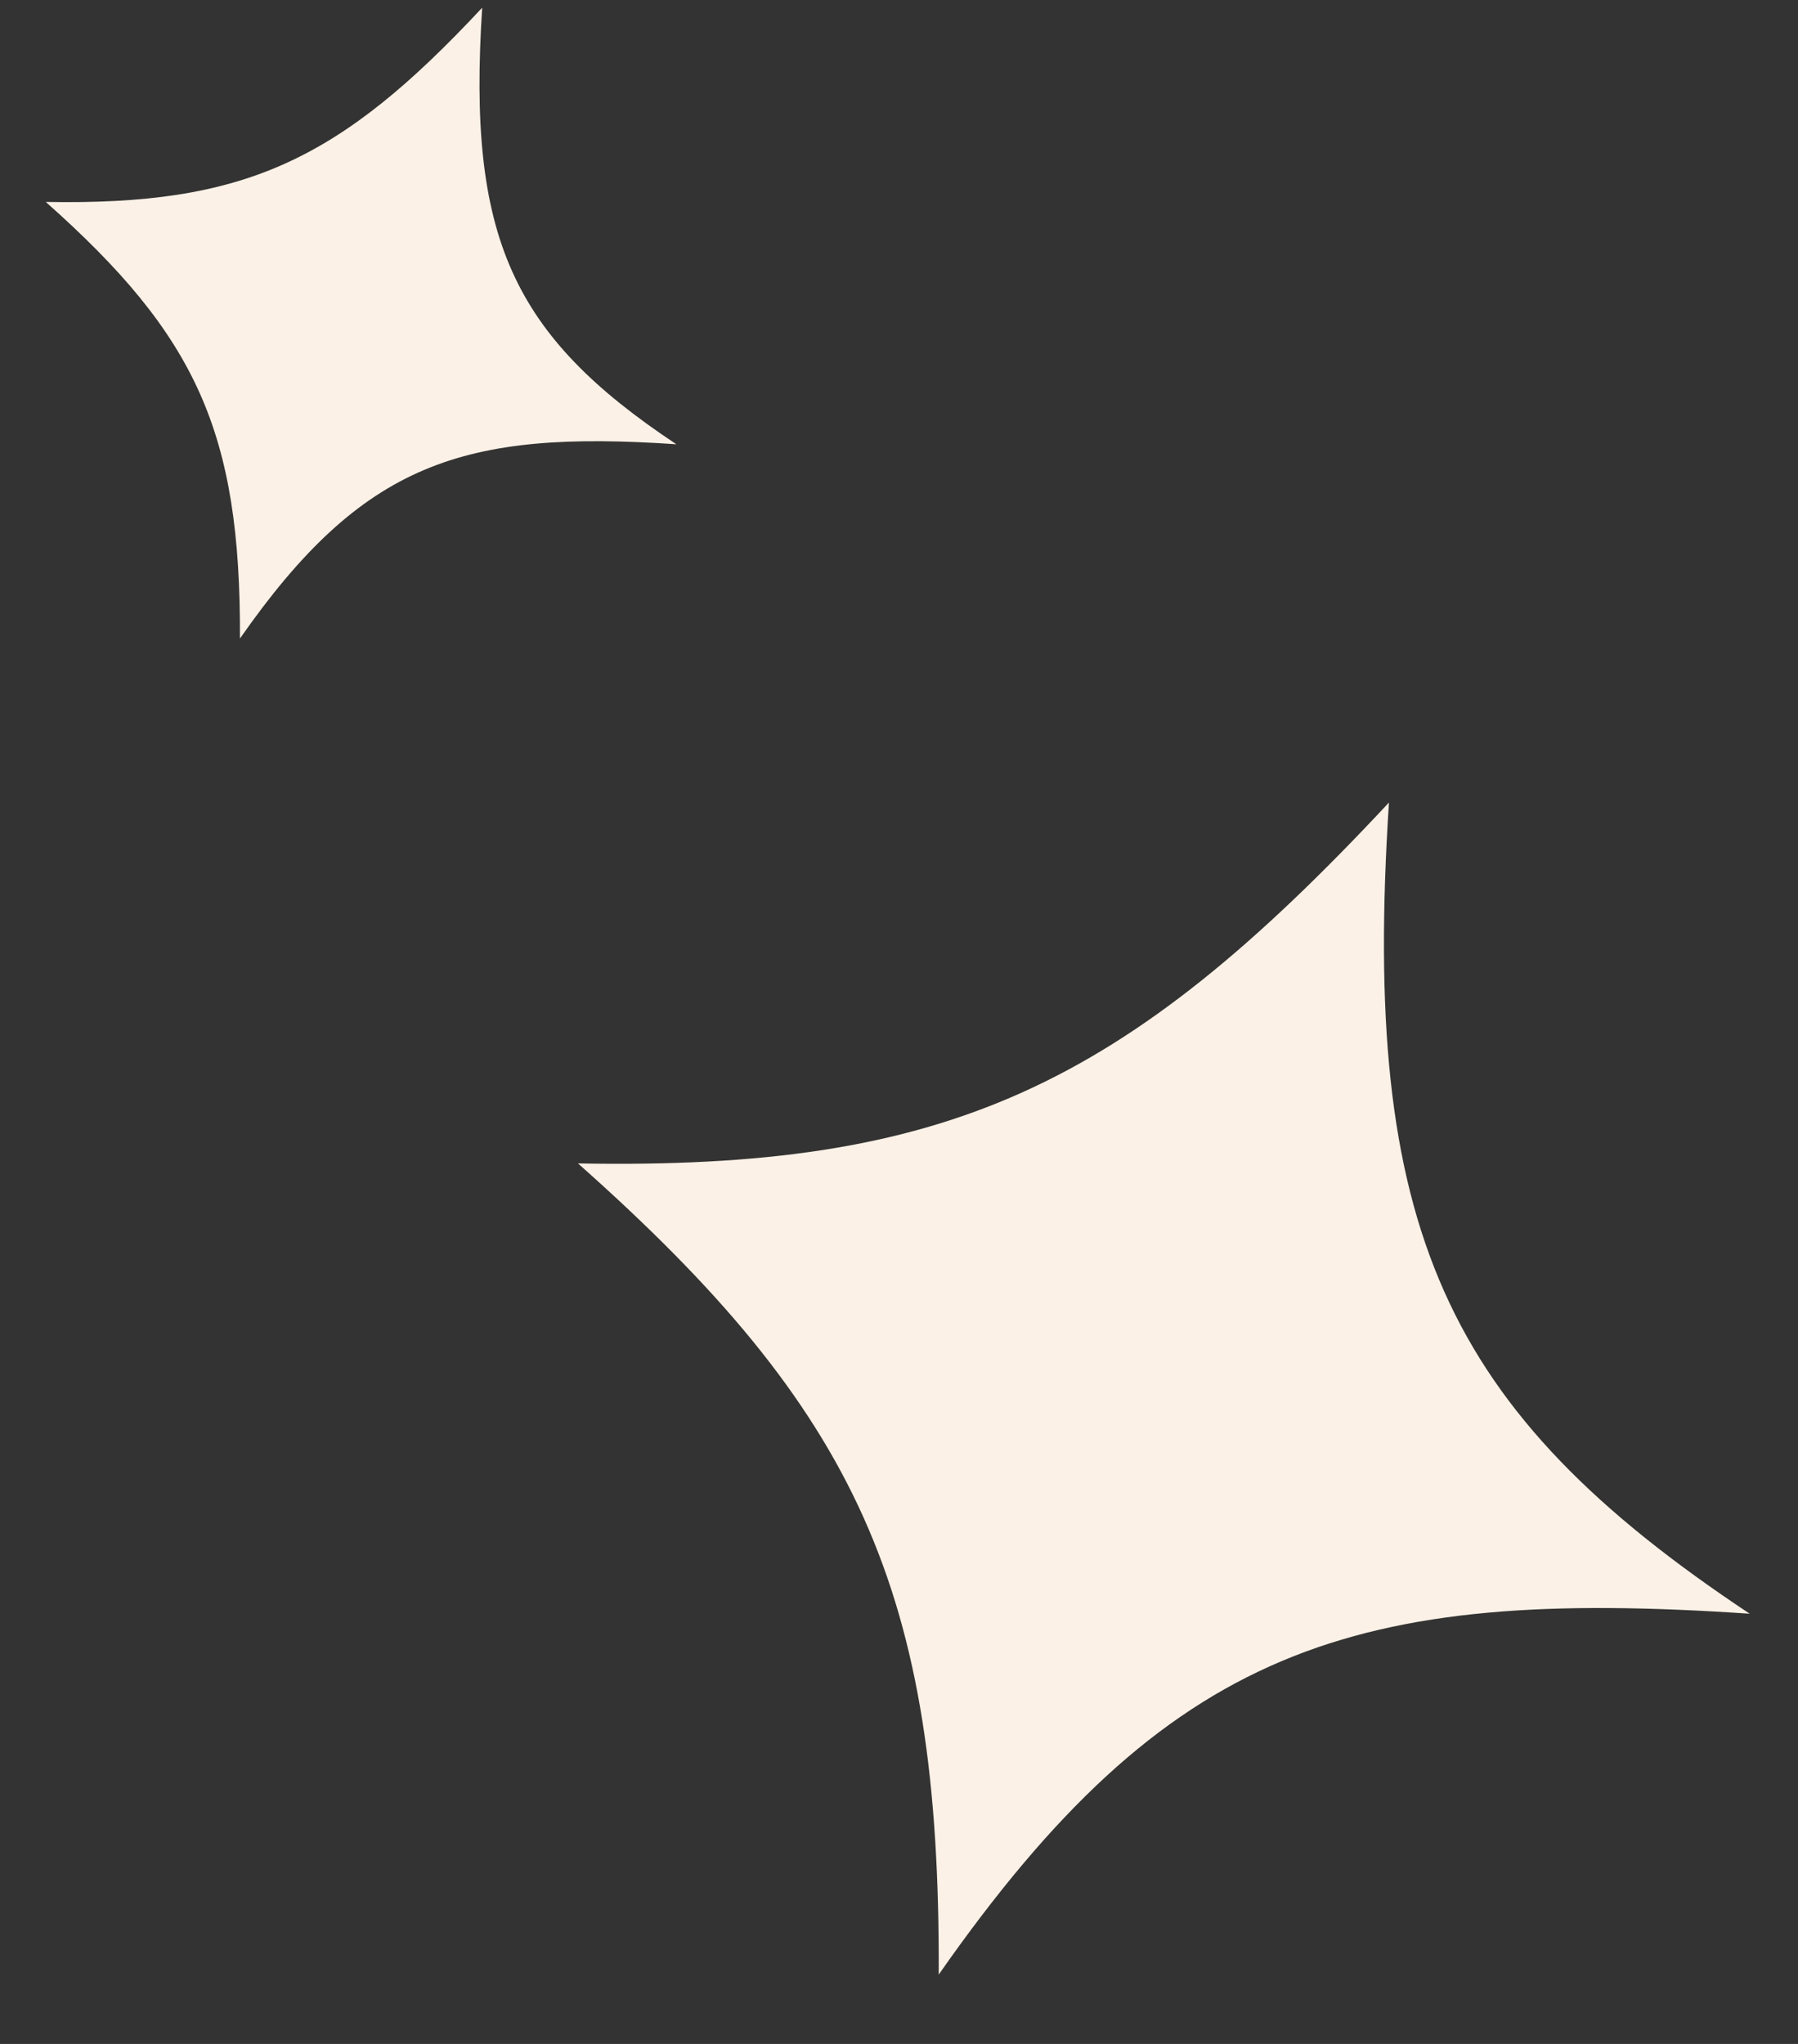
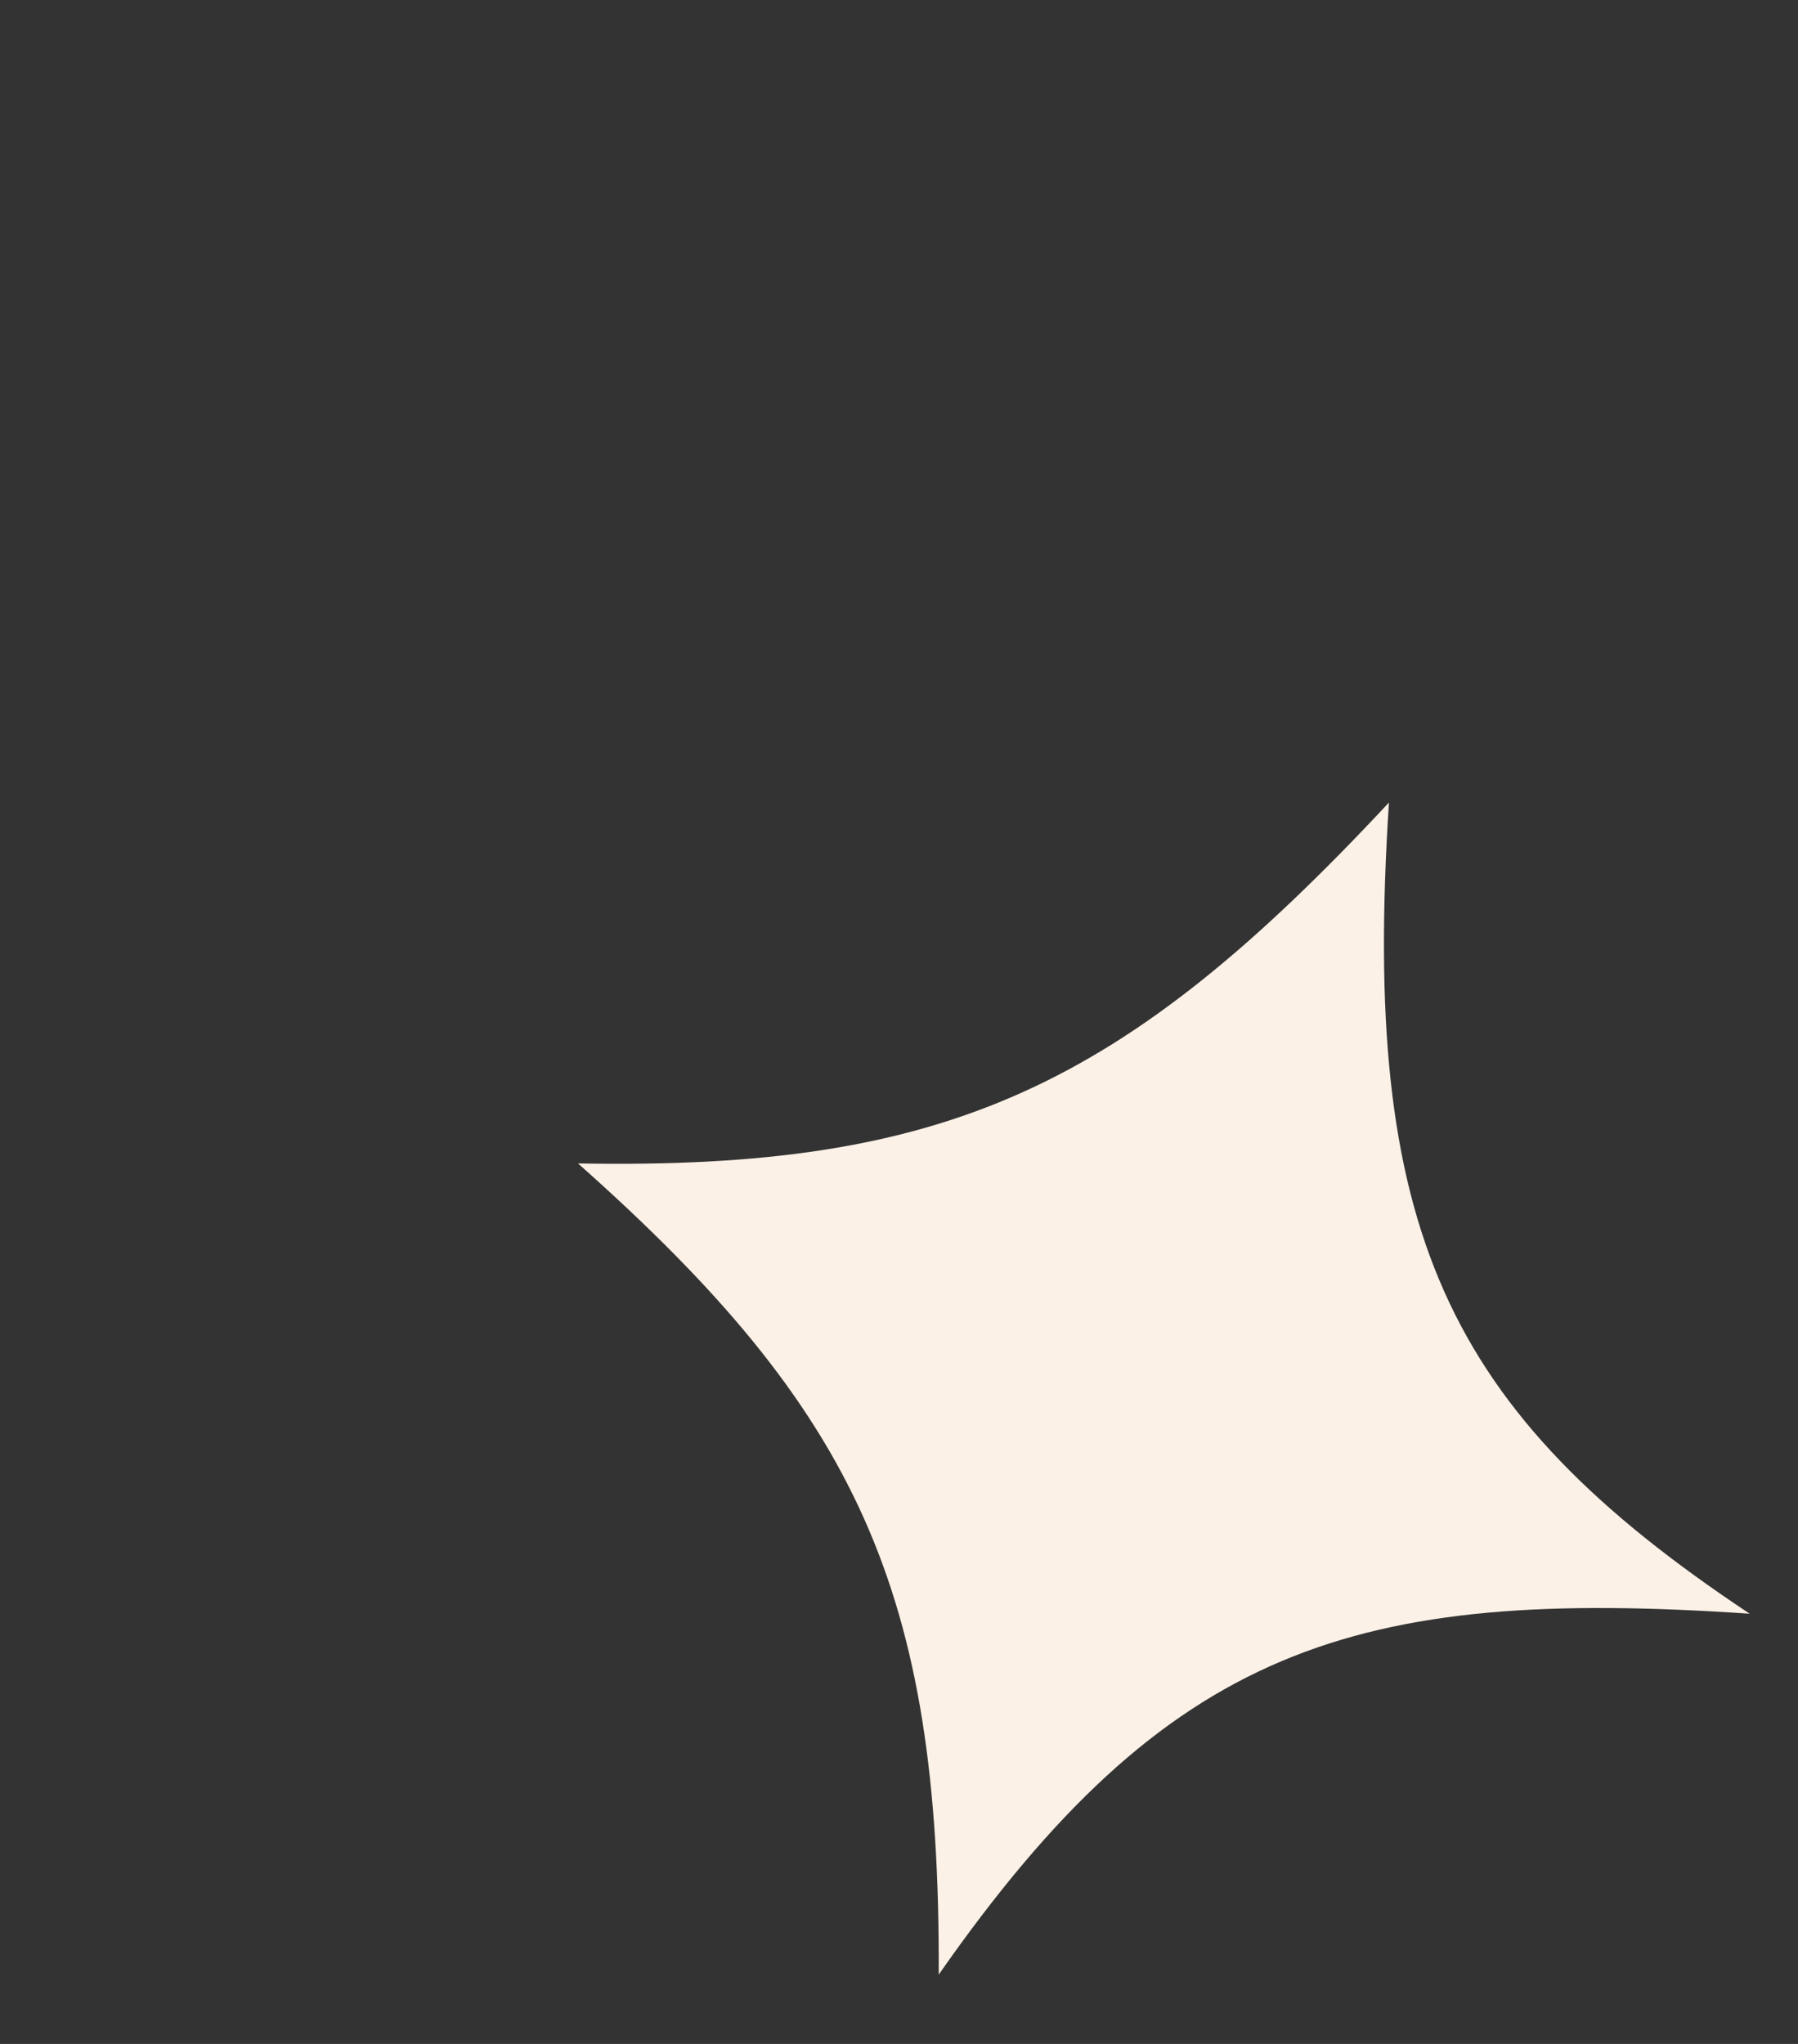
<svg xmlns="http://www.w3.org/2000/svg" width="22" height="25" viewBox="0 0 22 25" fill="none">
  <rect x="0" y="0" width="22" height="25" fill="#333333" stroke="none" />
  <path d="M11.486 24.152C14.286 20.145 16.562 19.408 21.409 19.738C17.664 17.253 16.657 15.018 16.995 9.816C13.735 13.312 11.575 14.313 7.072 14.23C10.49 17.261 11.506 19.453 11.486 24.152Z" fill="#FBF1E6" />
-   <path d="M2.936 7.81C4.442 5.653 5.668 5.257 8.276 5.434C6.26 4.097 5.718 2.894 5.9 0.094C4.146 1.976 2.983 2.514 0.56 2.47C2.399 4.101 2.946 5.281 2.936 7.81Z" fill="#FBF1E6" />
</svg>